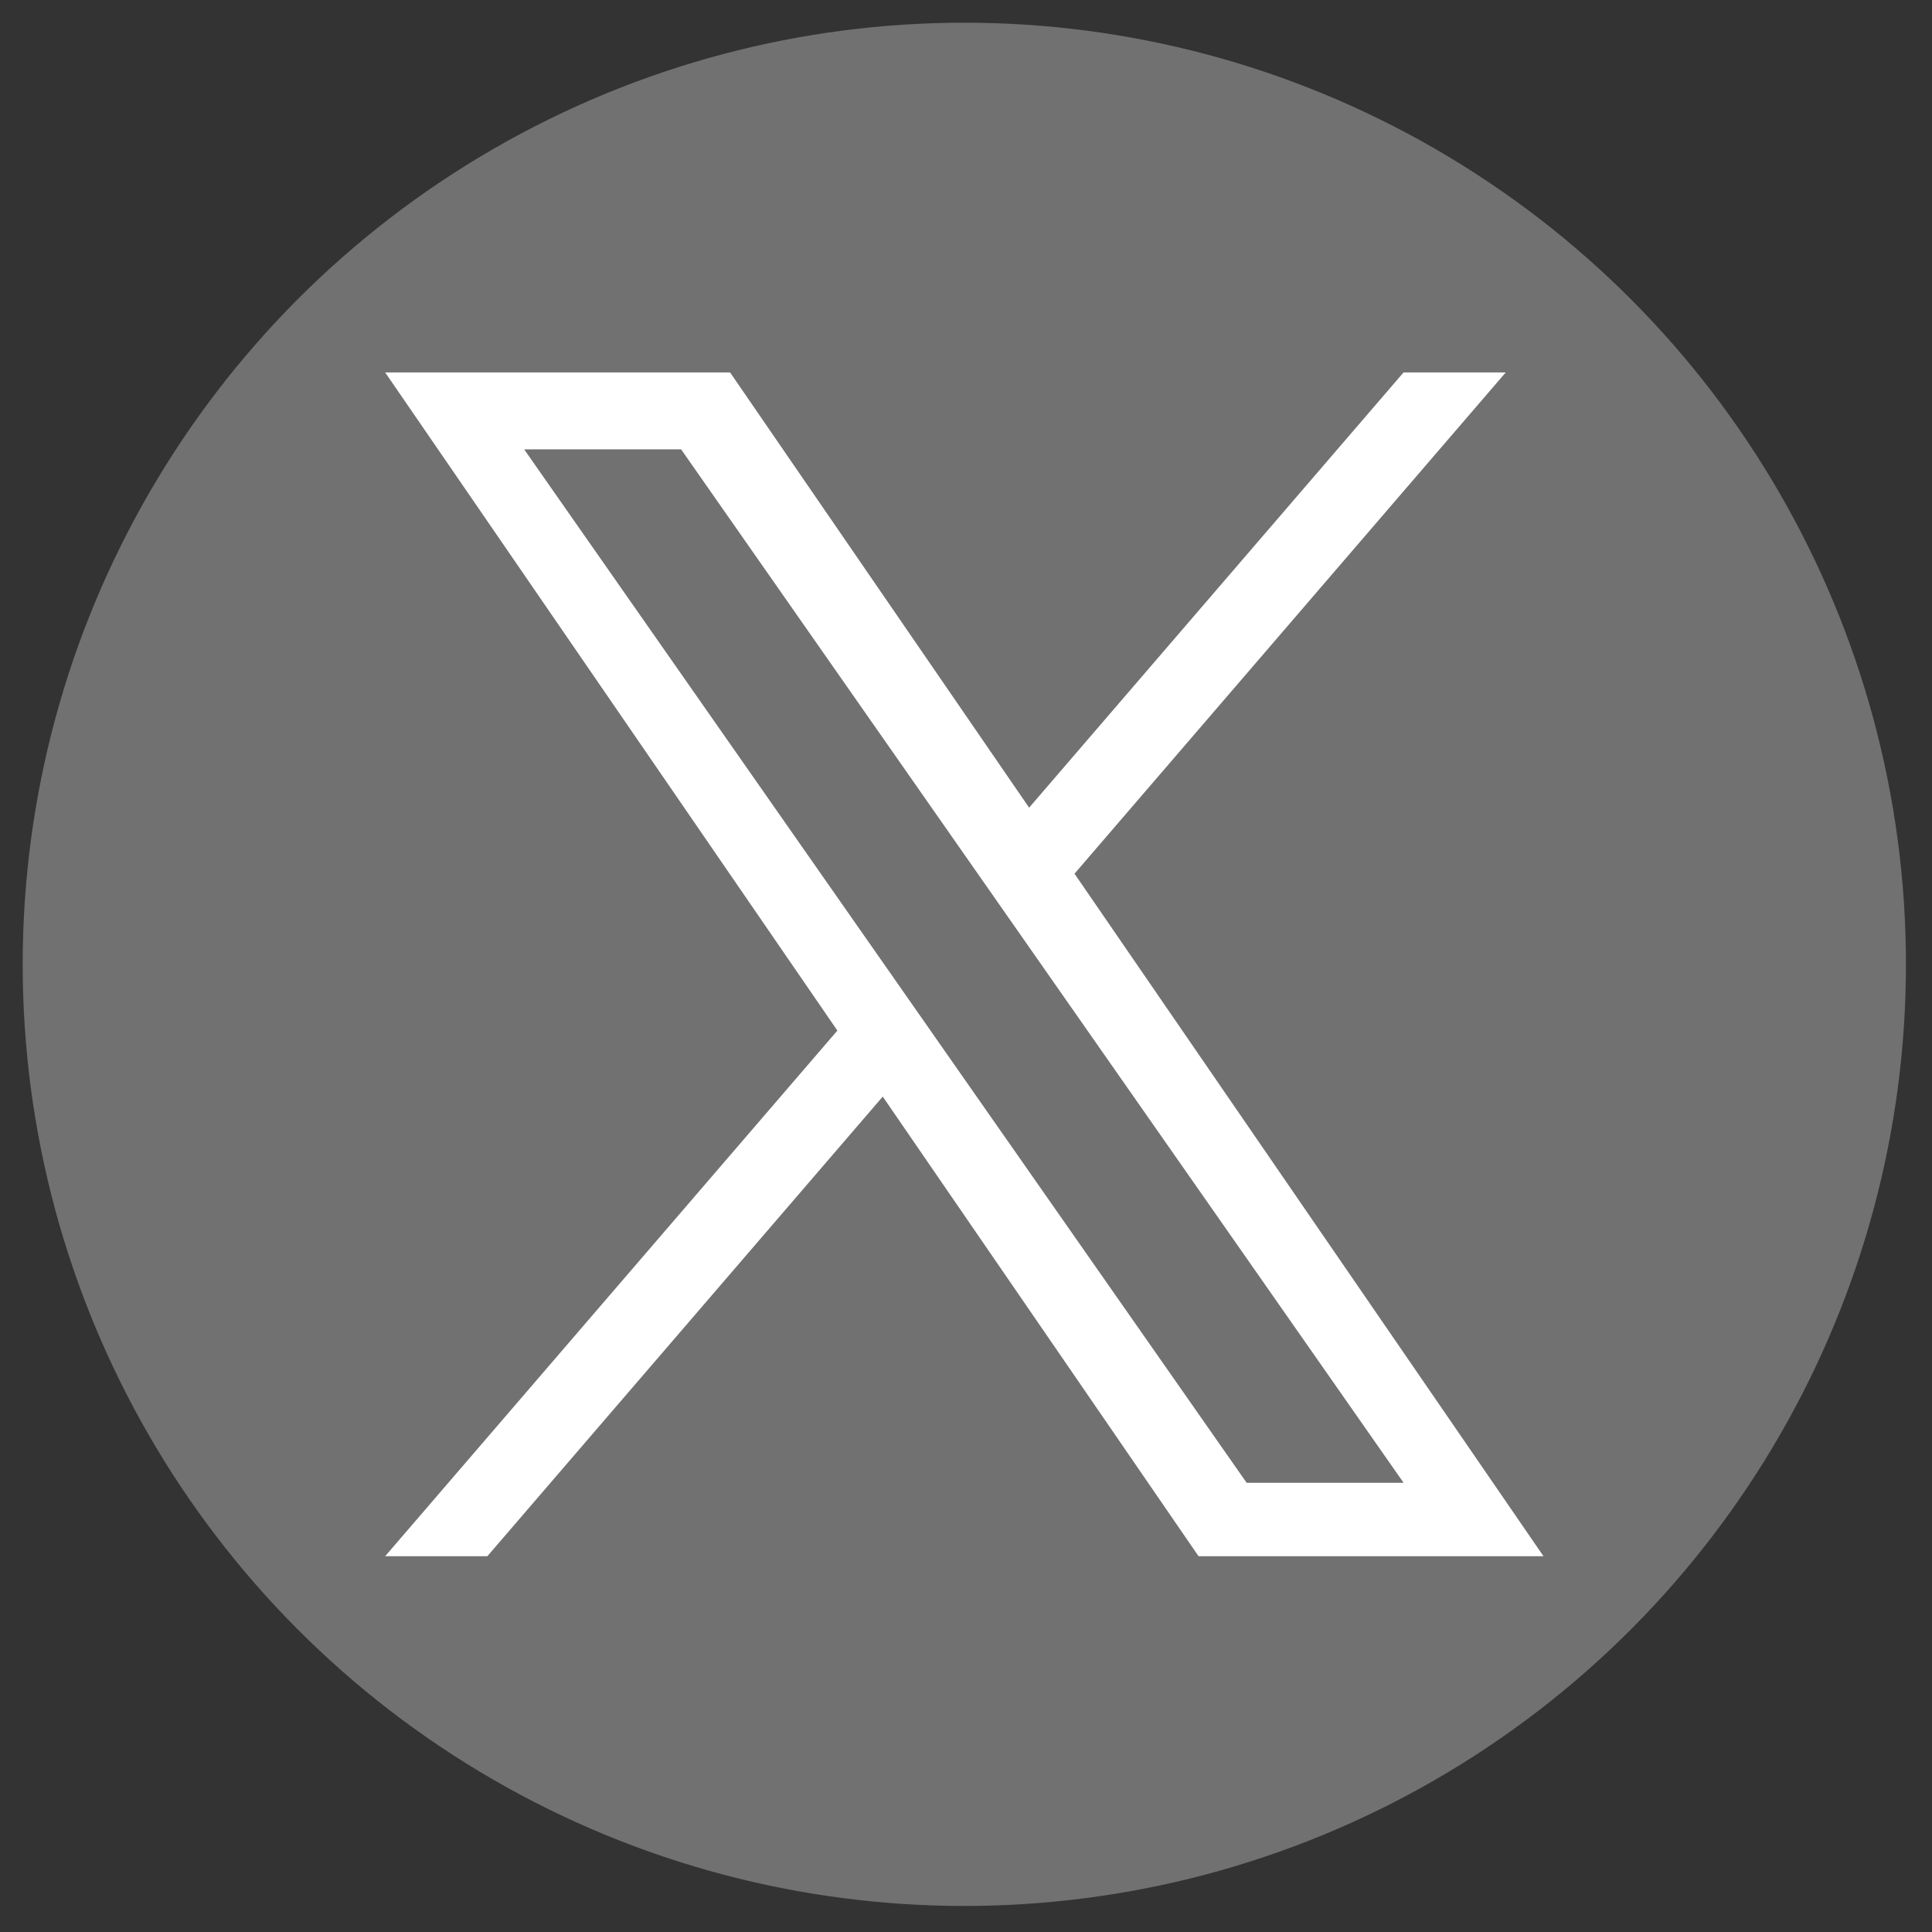
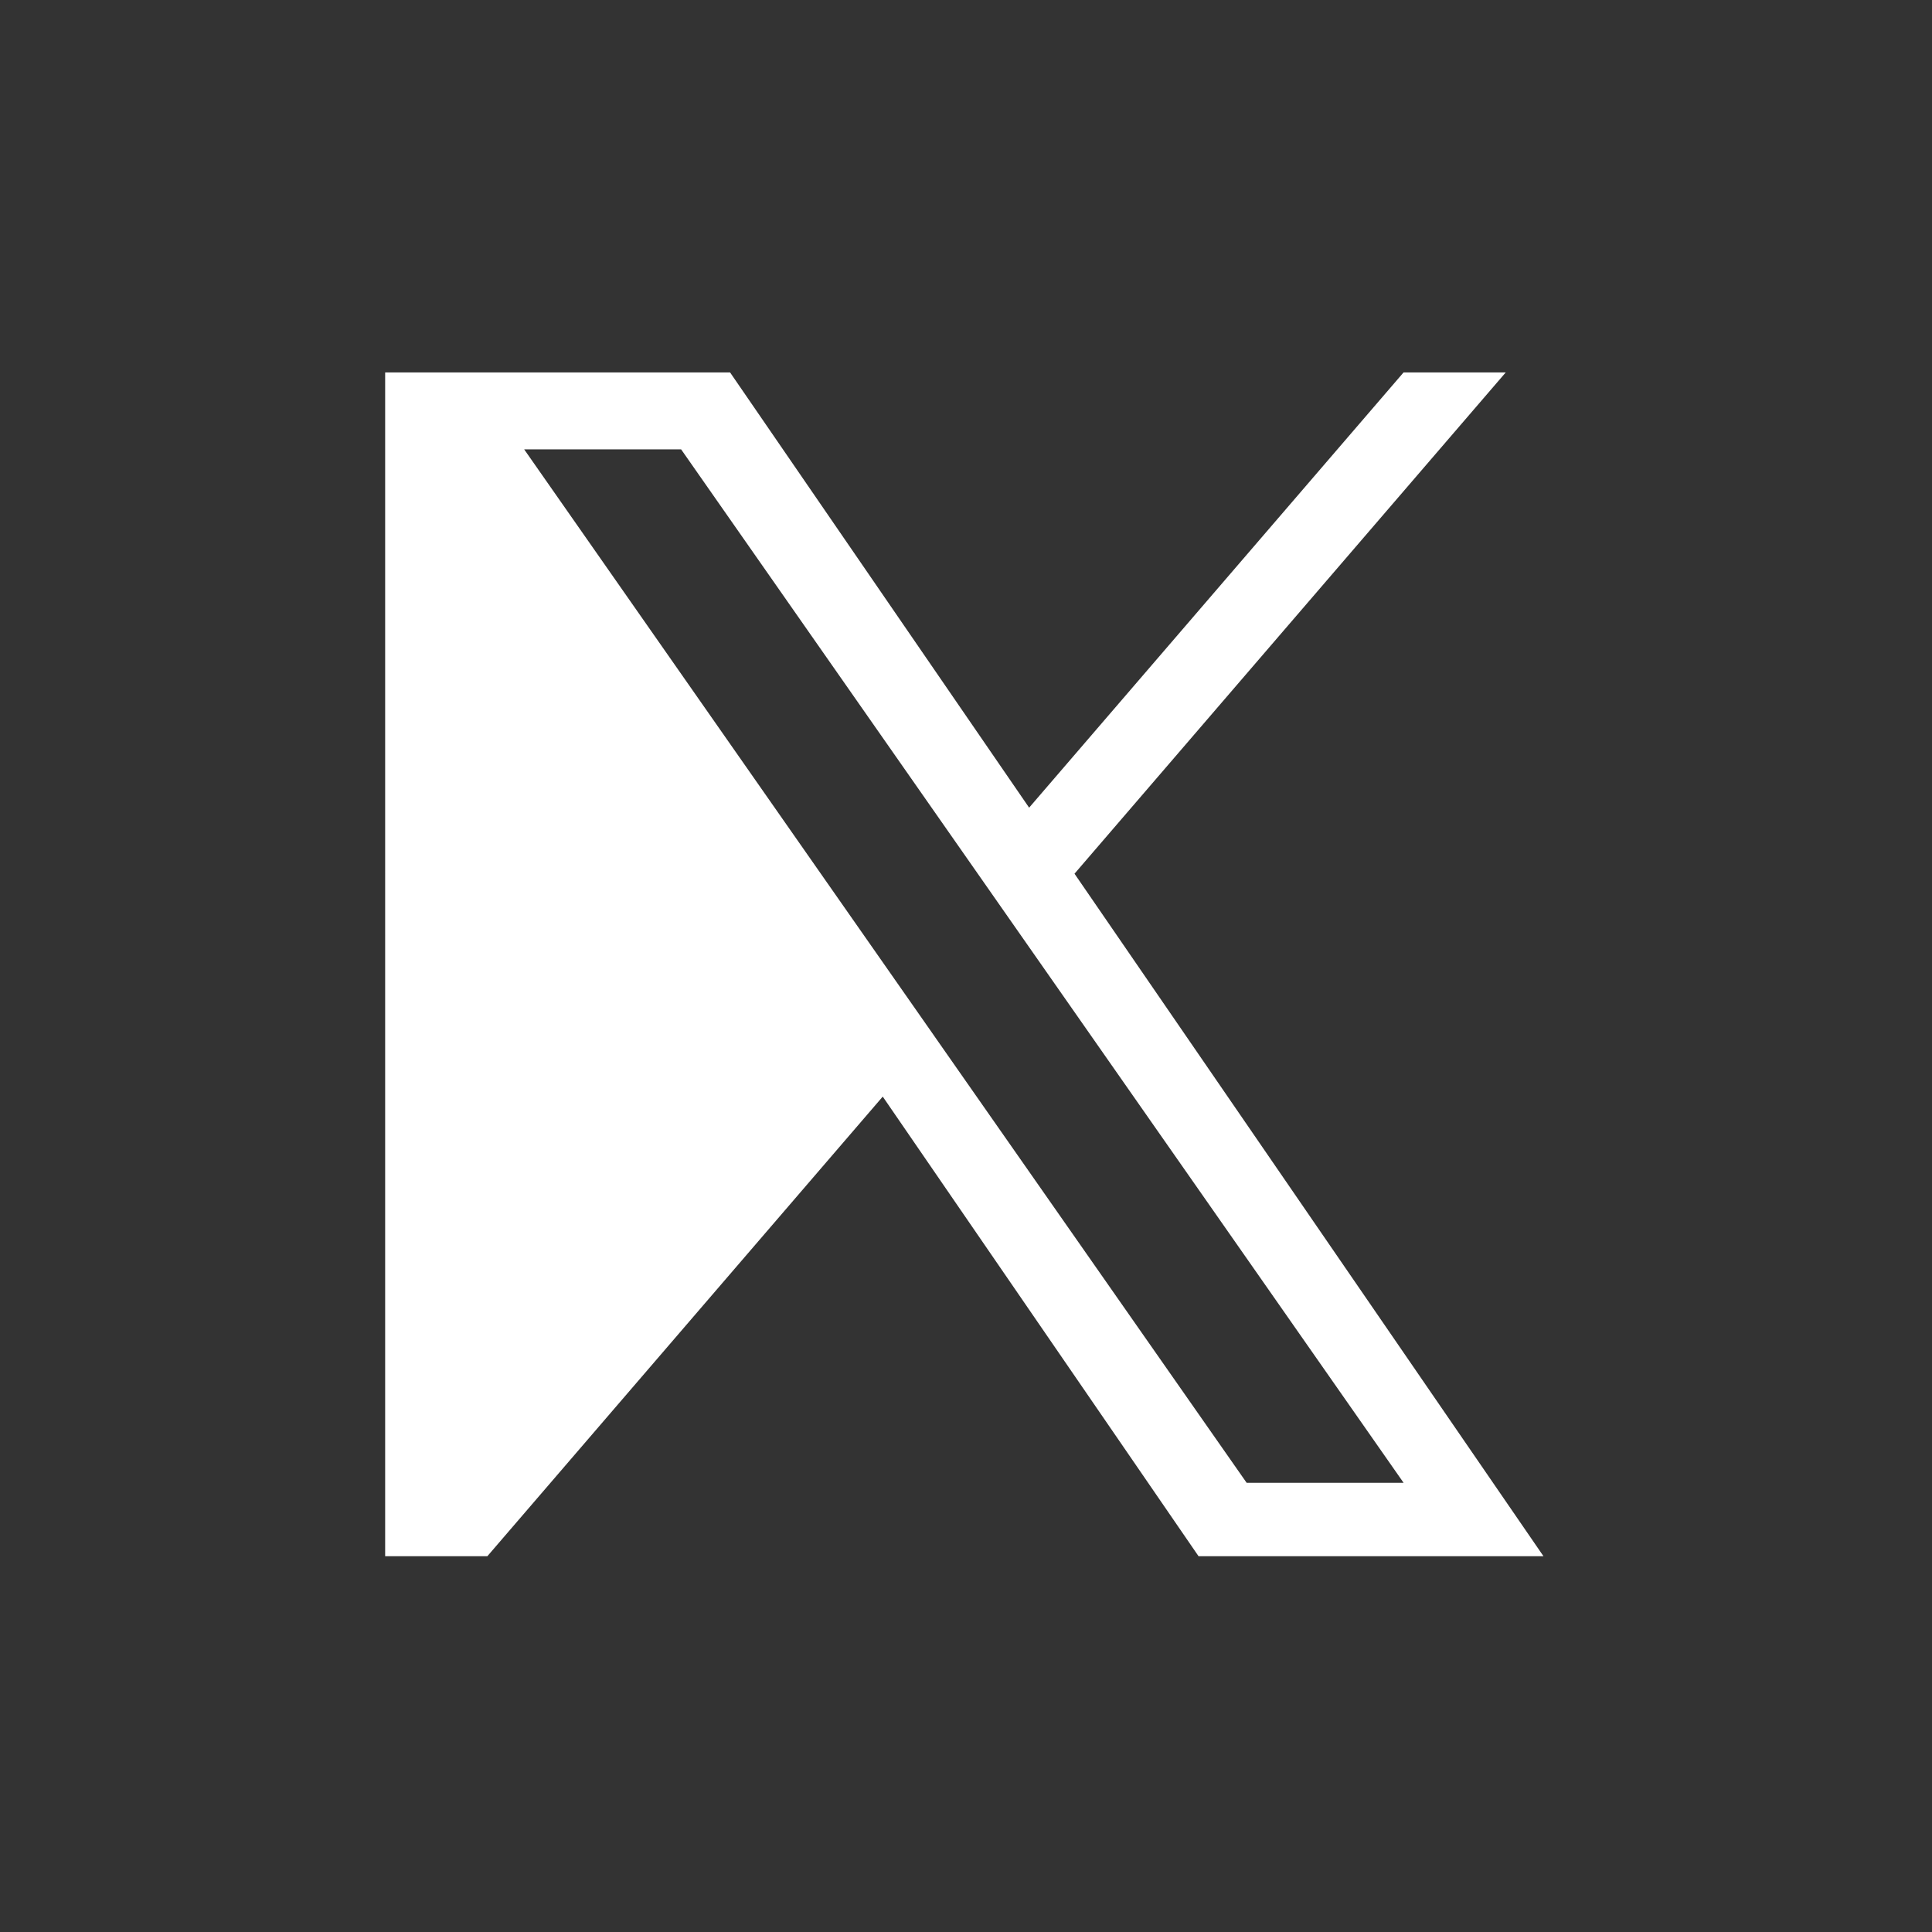
<svg xmlns="http://www.w3.org/2000/svg" version="1.1" id="レイヤー_1" x="0px" y="0px" width="577.086px" height="577.086px" viewBox="0 0 577.086 577.086" enable-background="new 0 0 577.086 577.086" xml:space="preserve">
  <rect x="0" y="0" width="577.086" height="577.086" fill="#333333" stroke="none" />
  <g id="レイヤー_1_1_" focusable="false">
    <g>
      <g>
-         <circle fill="#727171" cx="288.042" cy="288.043" r="281.264" />
-       </g>
+         </g>
    </g>
  </g>
  <g id="レイヤー_2">
-     <path fill="#FFFFFF" d="M320.958,260.969L449.76,111.246h-30.52L307.398,241.249l-89.325-130.003H115.047l135.077,196.587   L115.046,464.842h30.523l118.104-137.289l94.334,137.289h103.029L320.949,260.969H320.958z M279.151,309.566l-13.686-19.576   L156.568,134.223h46.882l87.881,125.708l13.685,19.576l114.236,163.401h-46.883l-93.218-133.334V309.566z" />
+     <path fill="#FFFFFF" d="M320.958,260.969L449.76,111.246h-30.52L307.398,241.249l-89.325-130.003H115.047L115.046,464.842h30.523l118.104-137.289l94.334,137.289h103.029L320.949,260.969H320.958z M279.151,309.566l-13.686-19.576   L156.568,134.223h46.882l87.881,125.708l13.685,19.576l114.236,163.401h-46.883l-93.218-133.334V309.566z" />
  </g>
</svg>